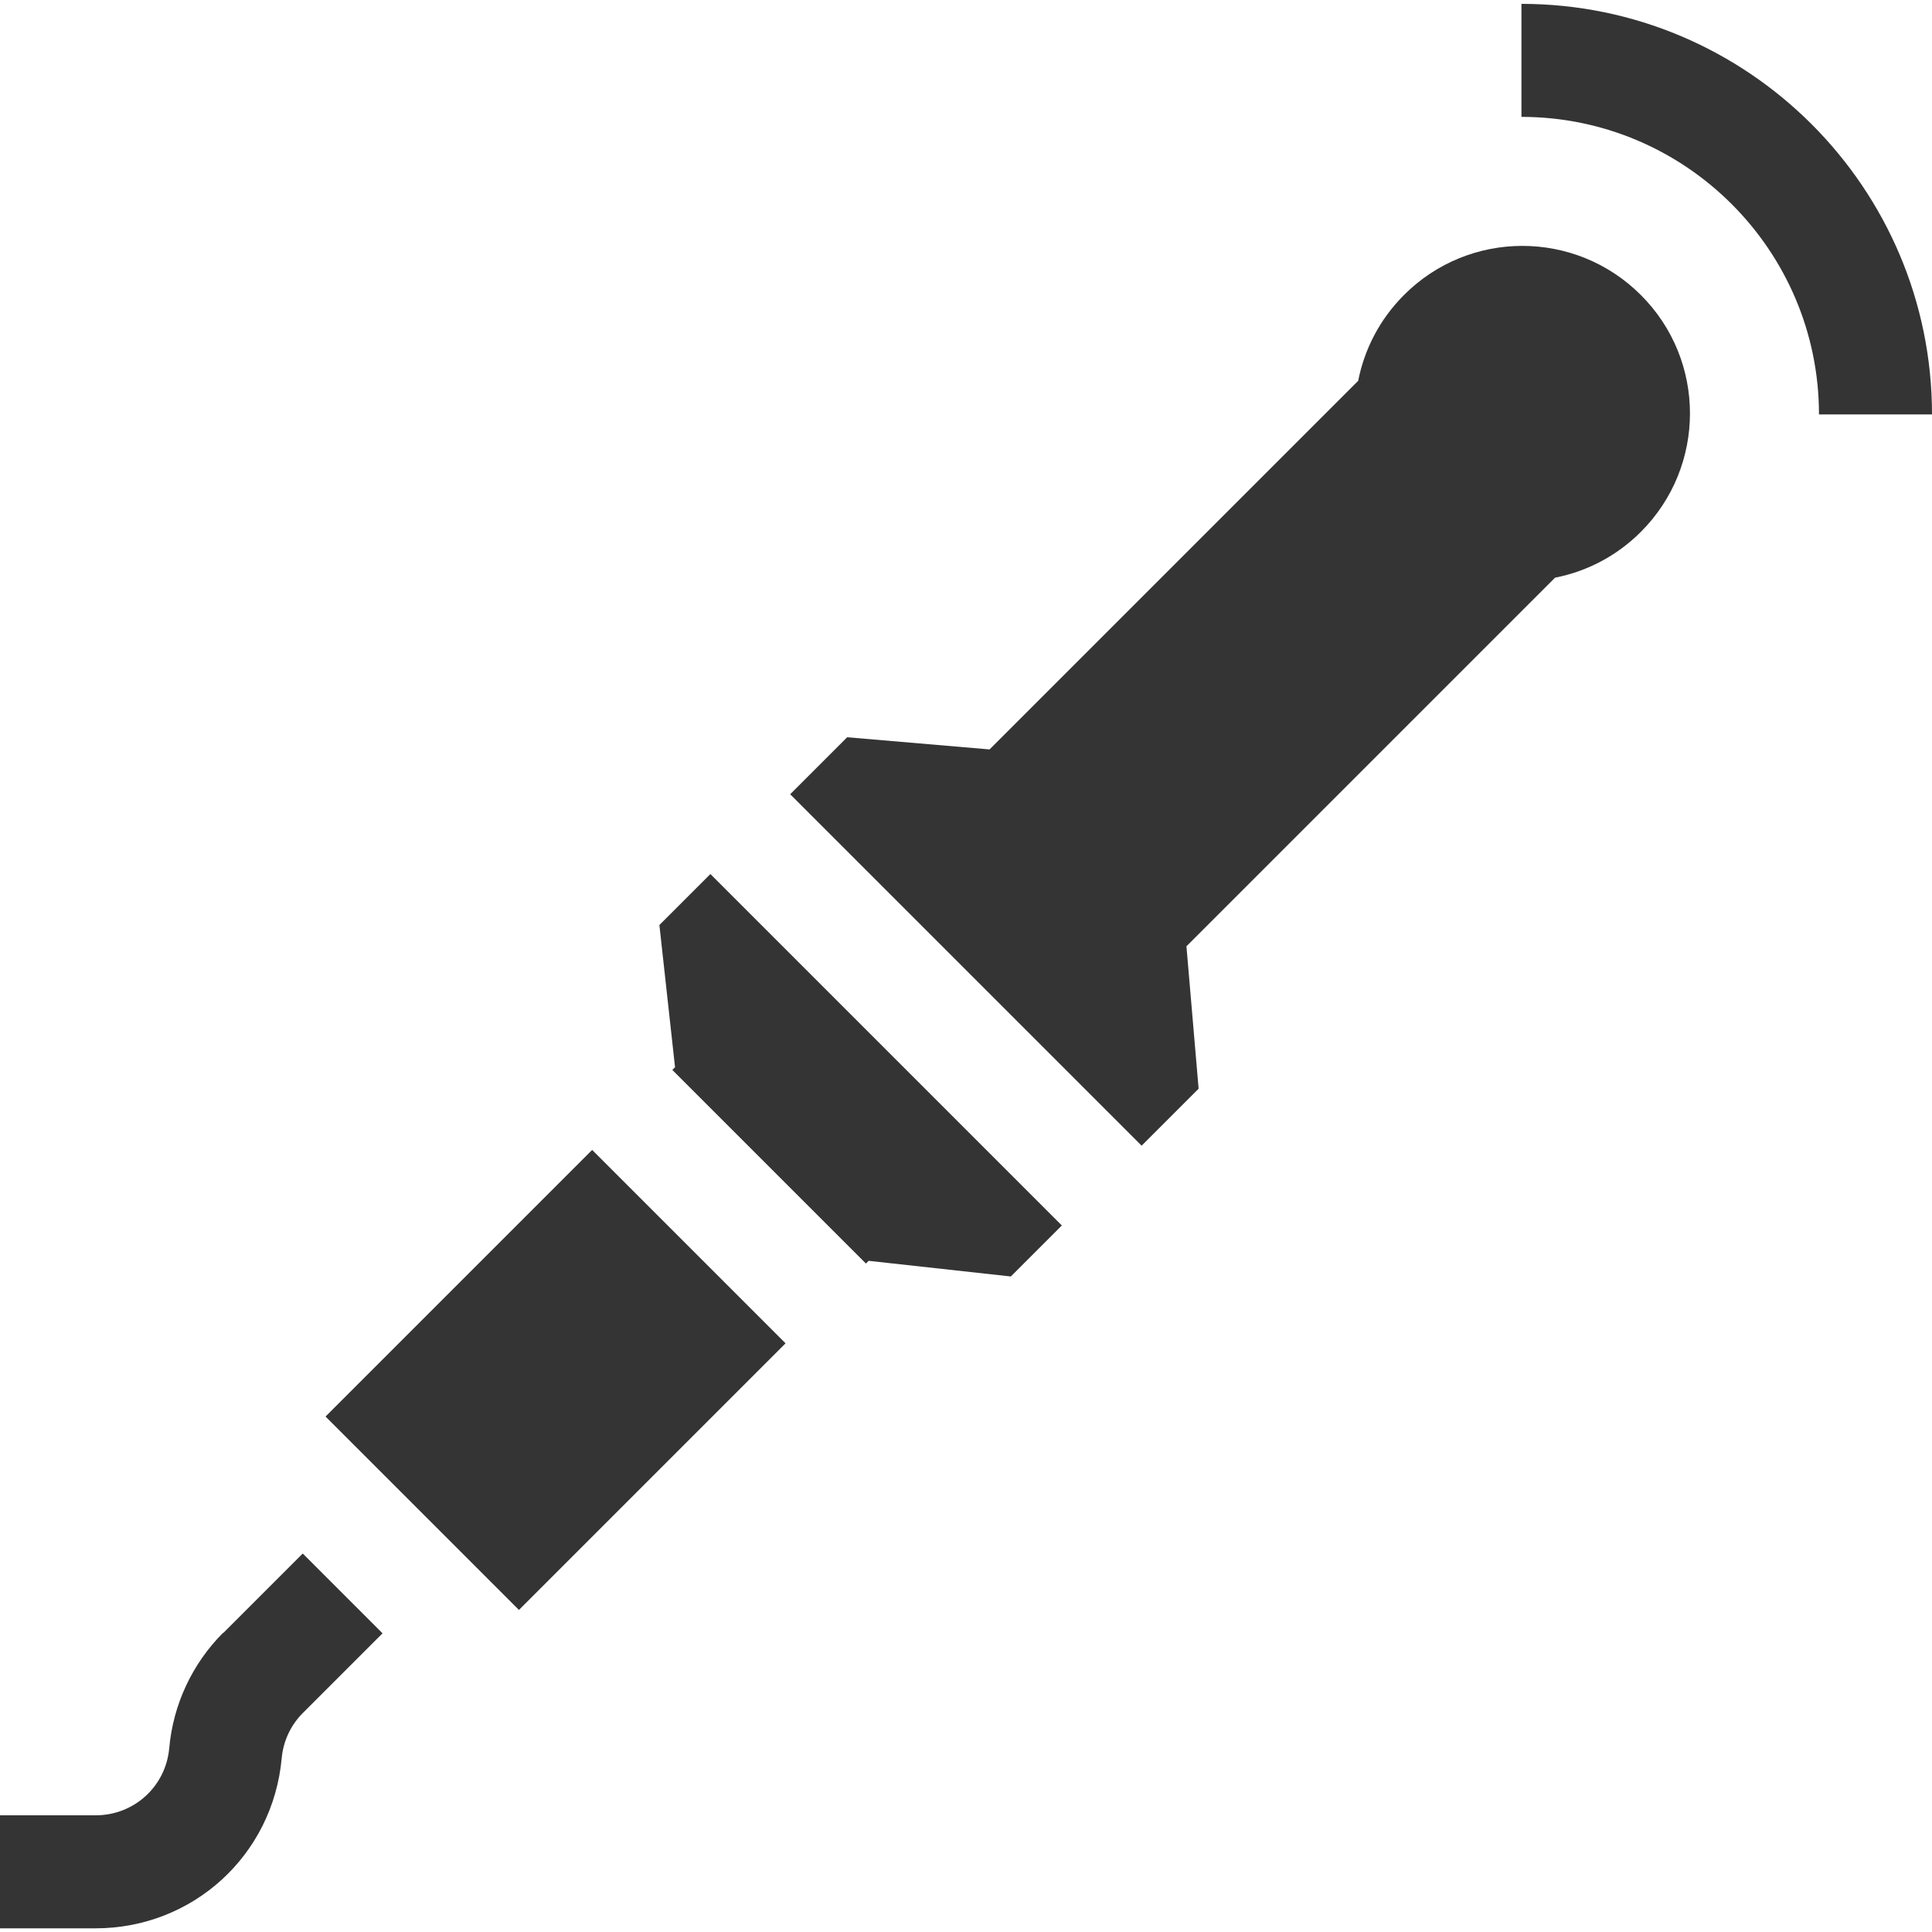
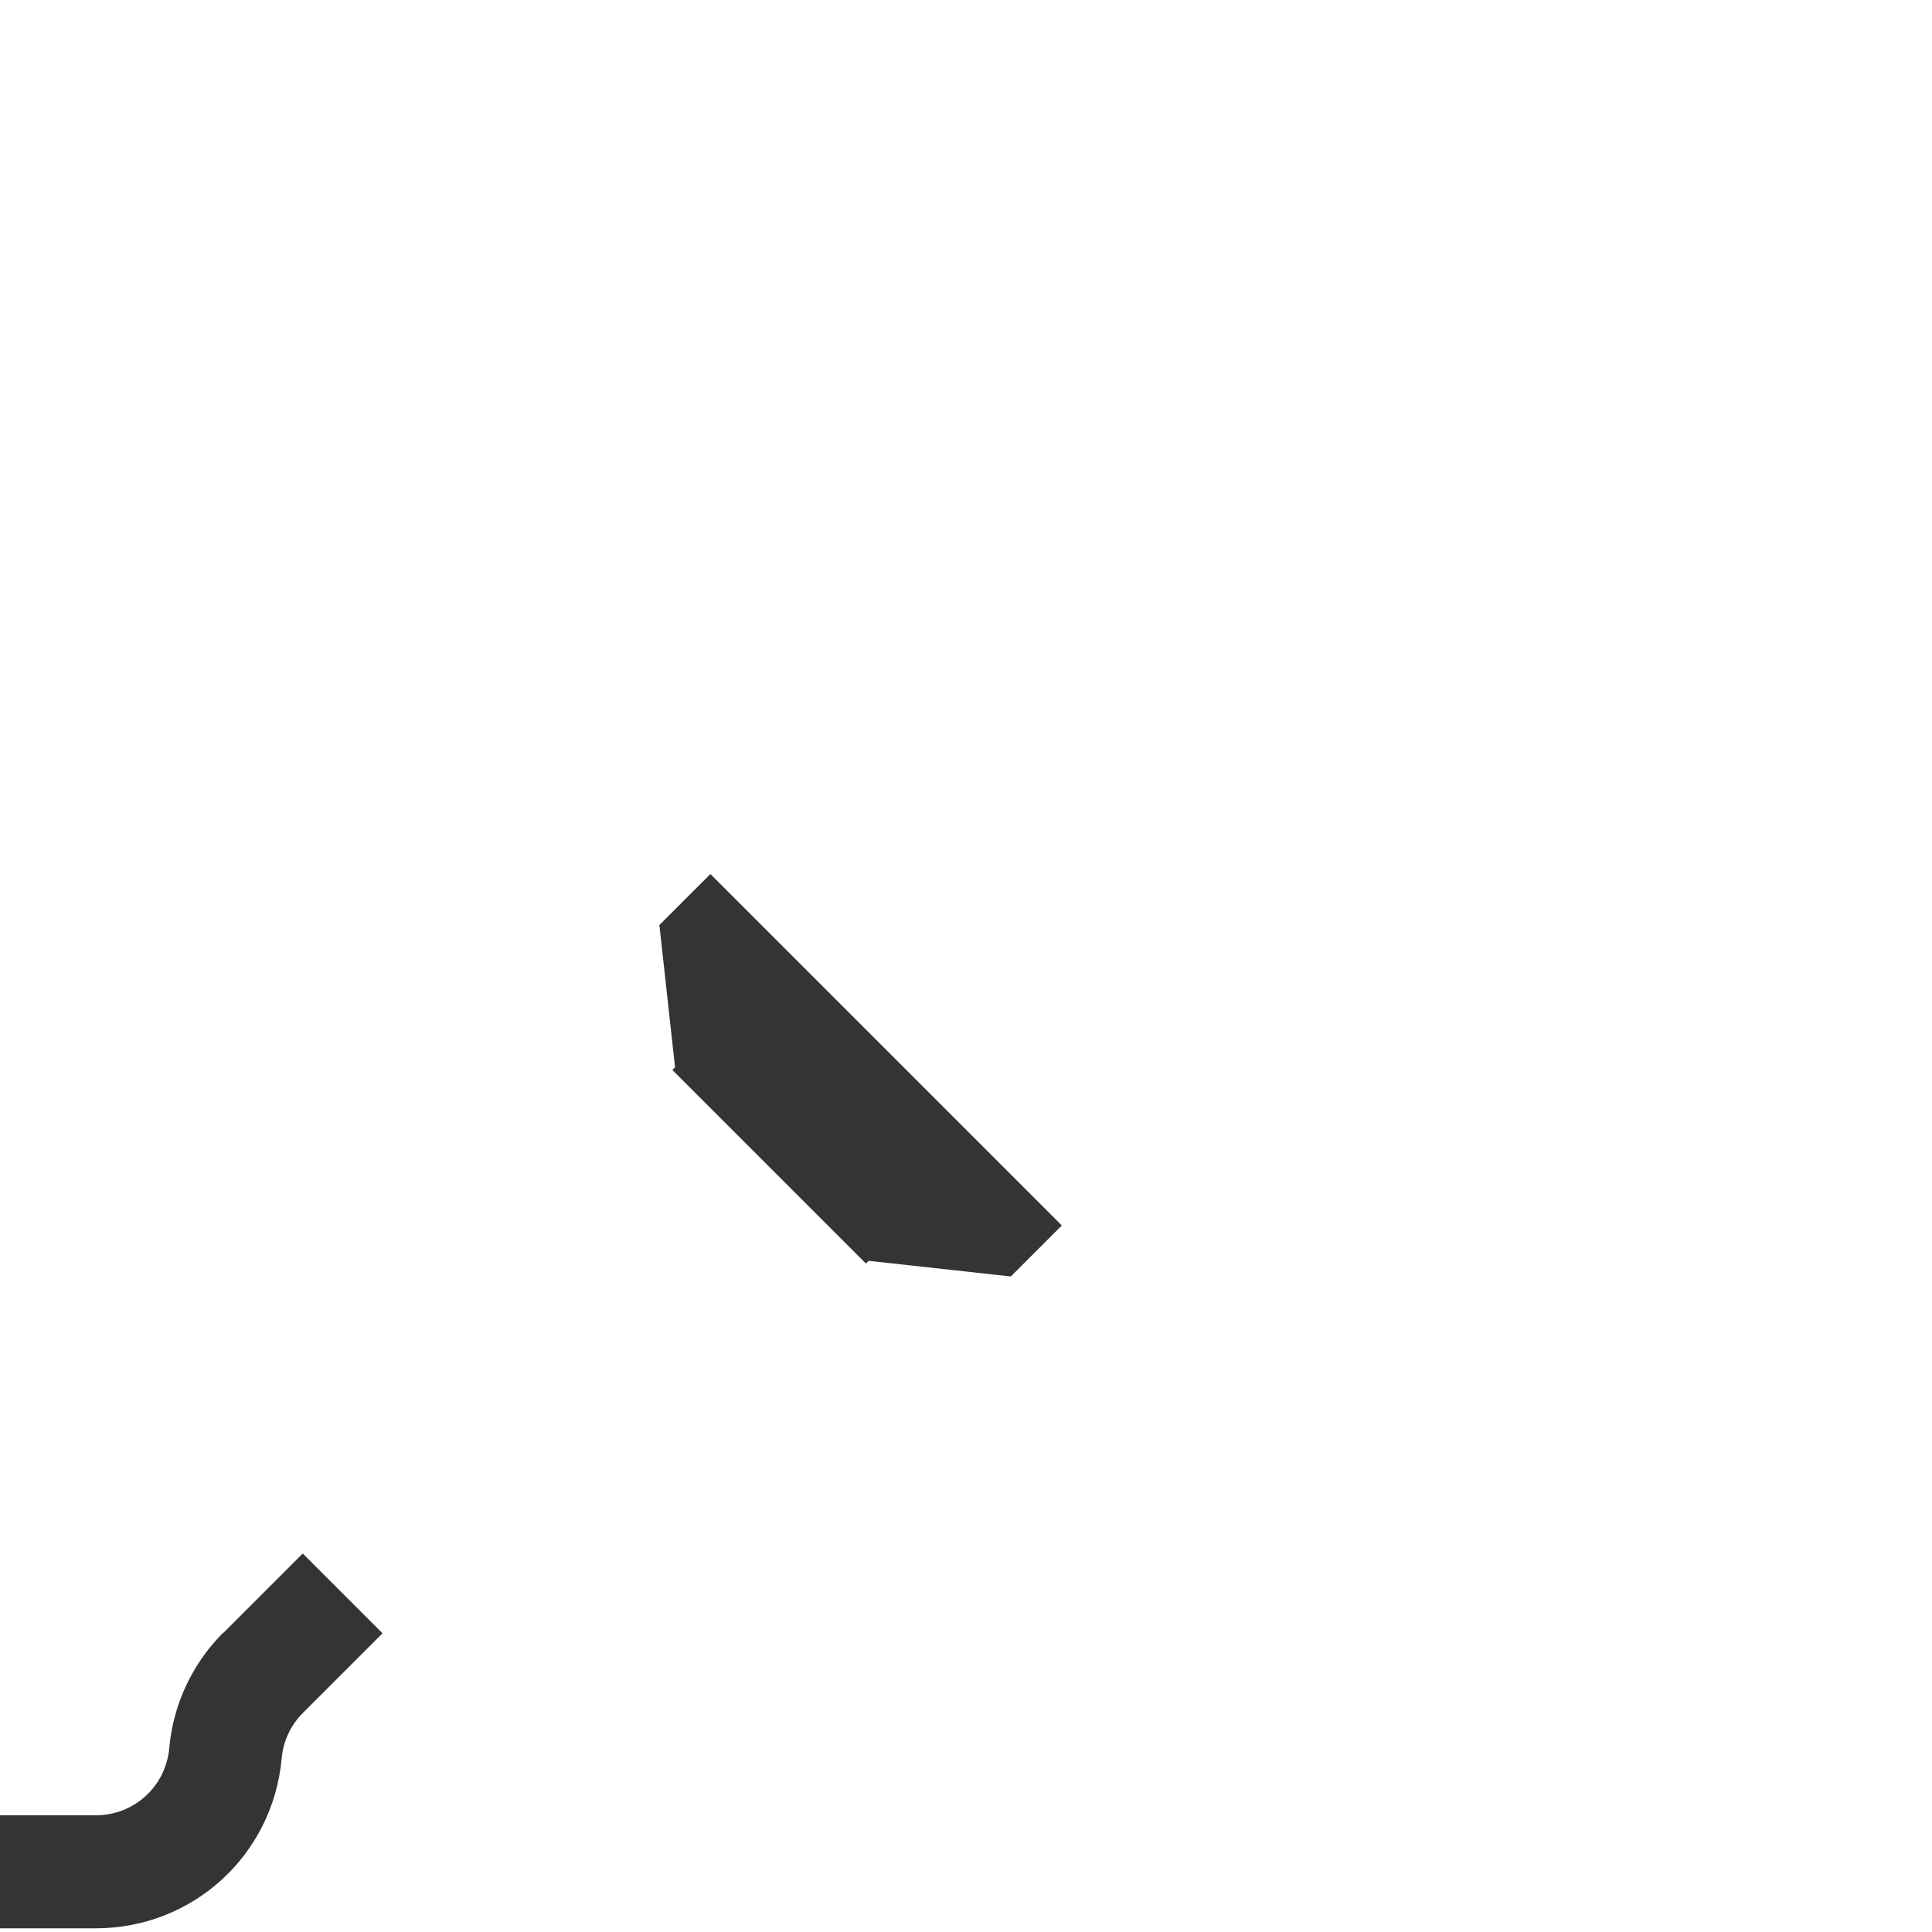
<svg xmlns="http://www.w3.org/2000/svg" id="Icons" version="1.1" viewBox="0 0 100 100">
  <defs>
    <style>
      .st0 {
        fill: #343434;
      }
    </style>
  </defs>
-   <path class="st0" d="M72.67,15.27c-1.26,1.26-2.05,2.81-2.37,4.44l-19.08,19.08-7.37-.63-2.95,2.95,18.19,18.19,2.95-2.95-.63-7.37,19.08-19.08c1.63-.32,3.18-1.11,4.44-2.37,3.39-3.39,3.39-8.88,0-12.26-3.39-3.39-8.88-3.39-12.26,0h0Z" />
  <path class="st0" d="M34.13,47.88l.81,7.36-.14.14,10.02,10.02.14-.14,7.36.81,2.64-2.64-18.19-18.19-2.64,2.64Z" />
-   <path class="st0" d="M16.85,73.32l13.8-13.8,10.01,10.01-13.8,13.8-10.01-10.01Z" />
-   <path class="st0" d="M78.75.2v5.85c8.49,0,15.4,6.91,15.4,15.4h5.85C100,9.73,90.47.2,78.75.2h0Z" />
  <path class="st0" d="M11.55,84.51c-1.6,1.6-2.59,3.72-2.79,5.97-.18,1.99-1.82,3.48-3.81,3.48H0v5.85h4.94c5.04,0,9.18-3.78,9.64-8.8.08-.89.47-1.73,1.11-2.36l4.11-4.11-4.13-4.13-4.11,4.11Z" />
</svg>